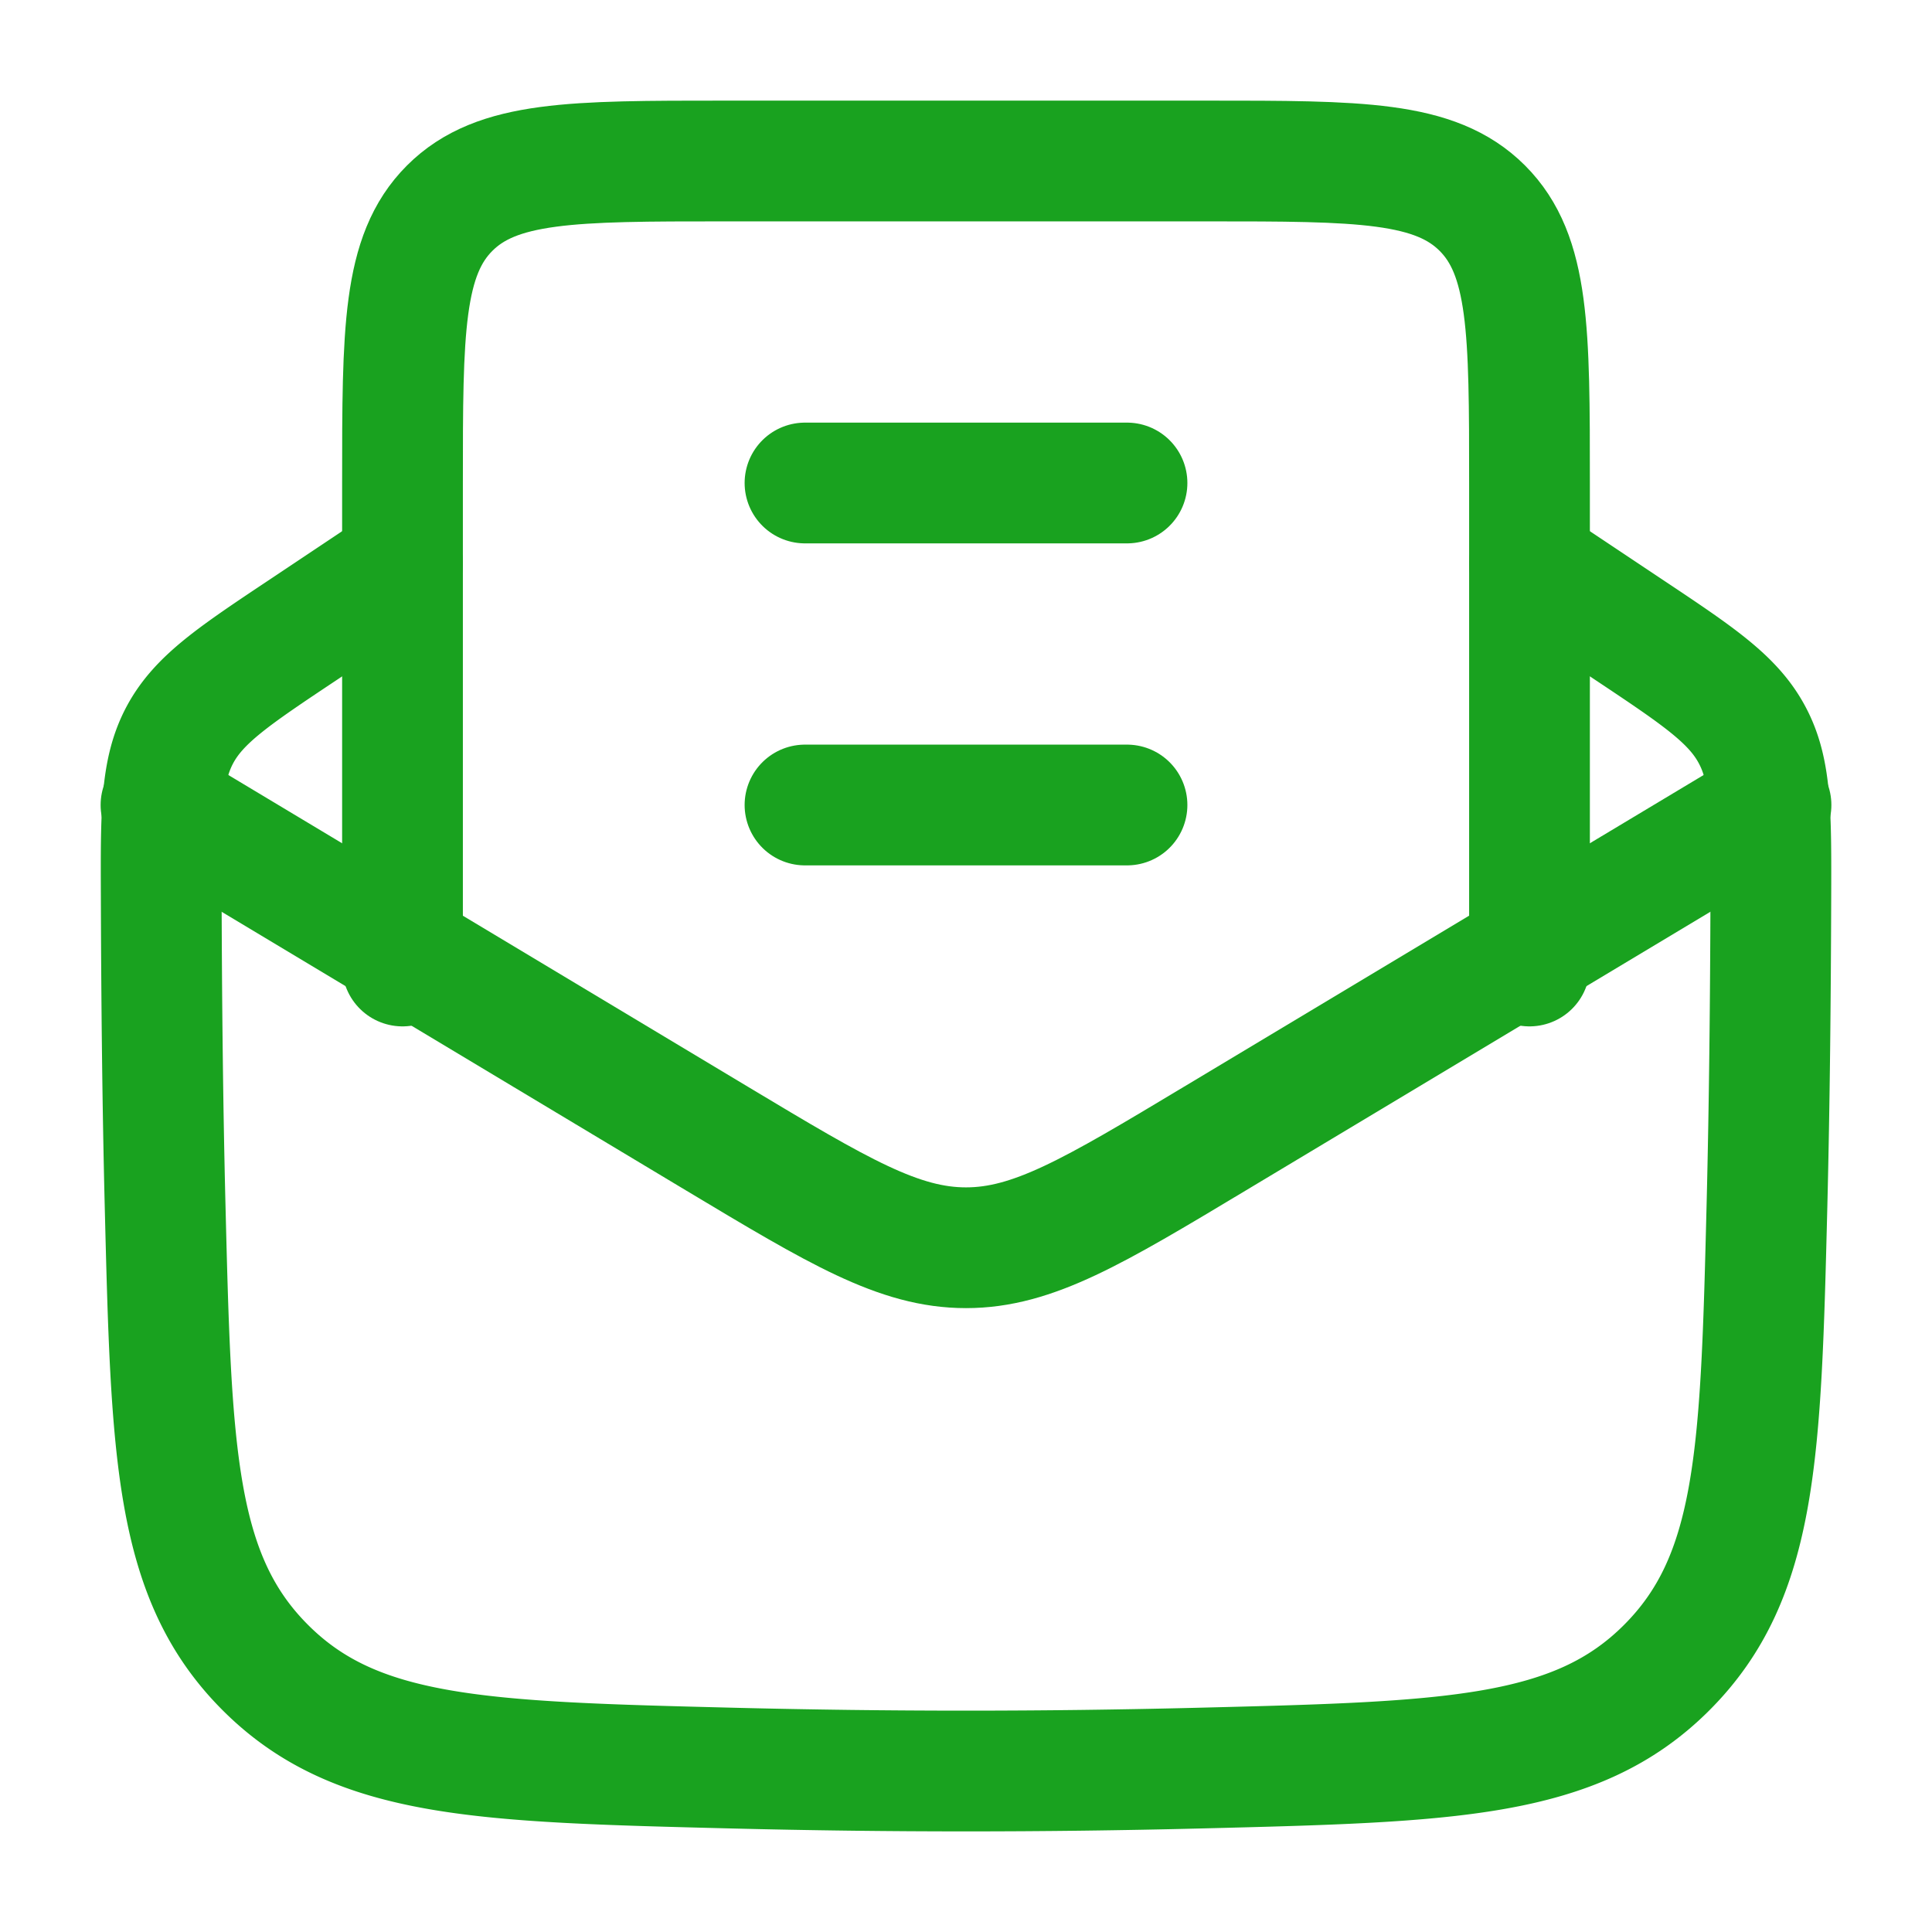
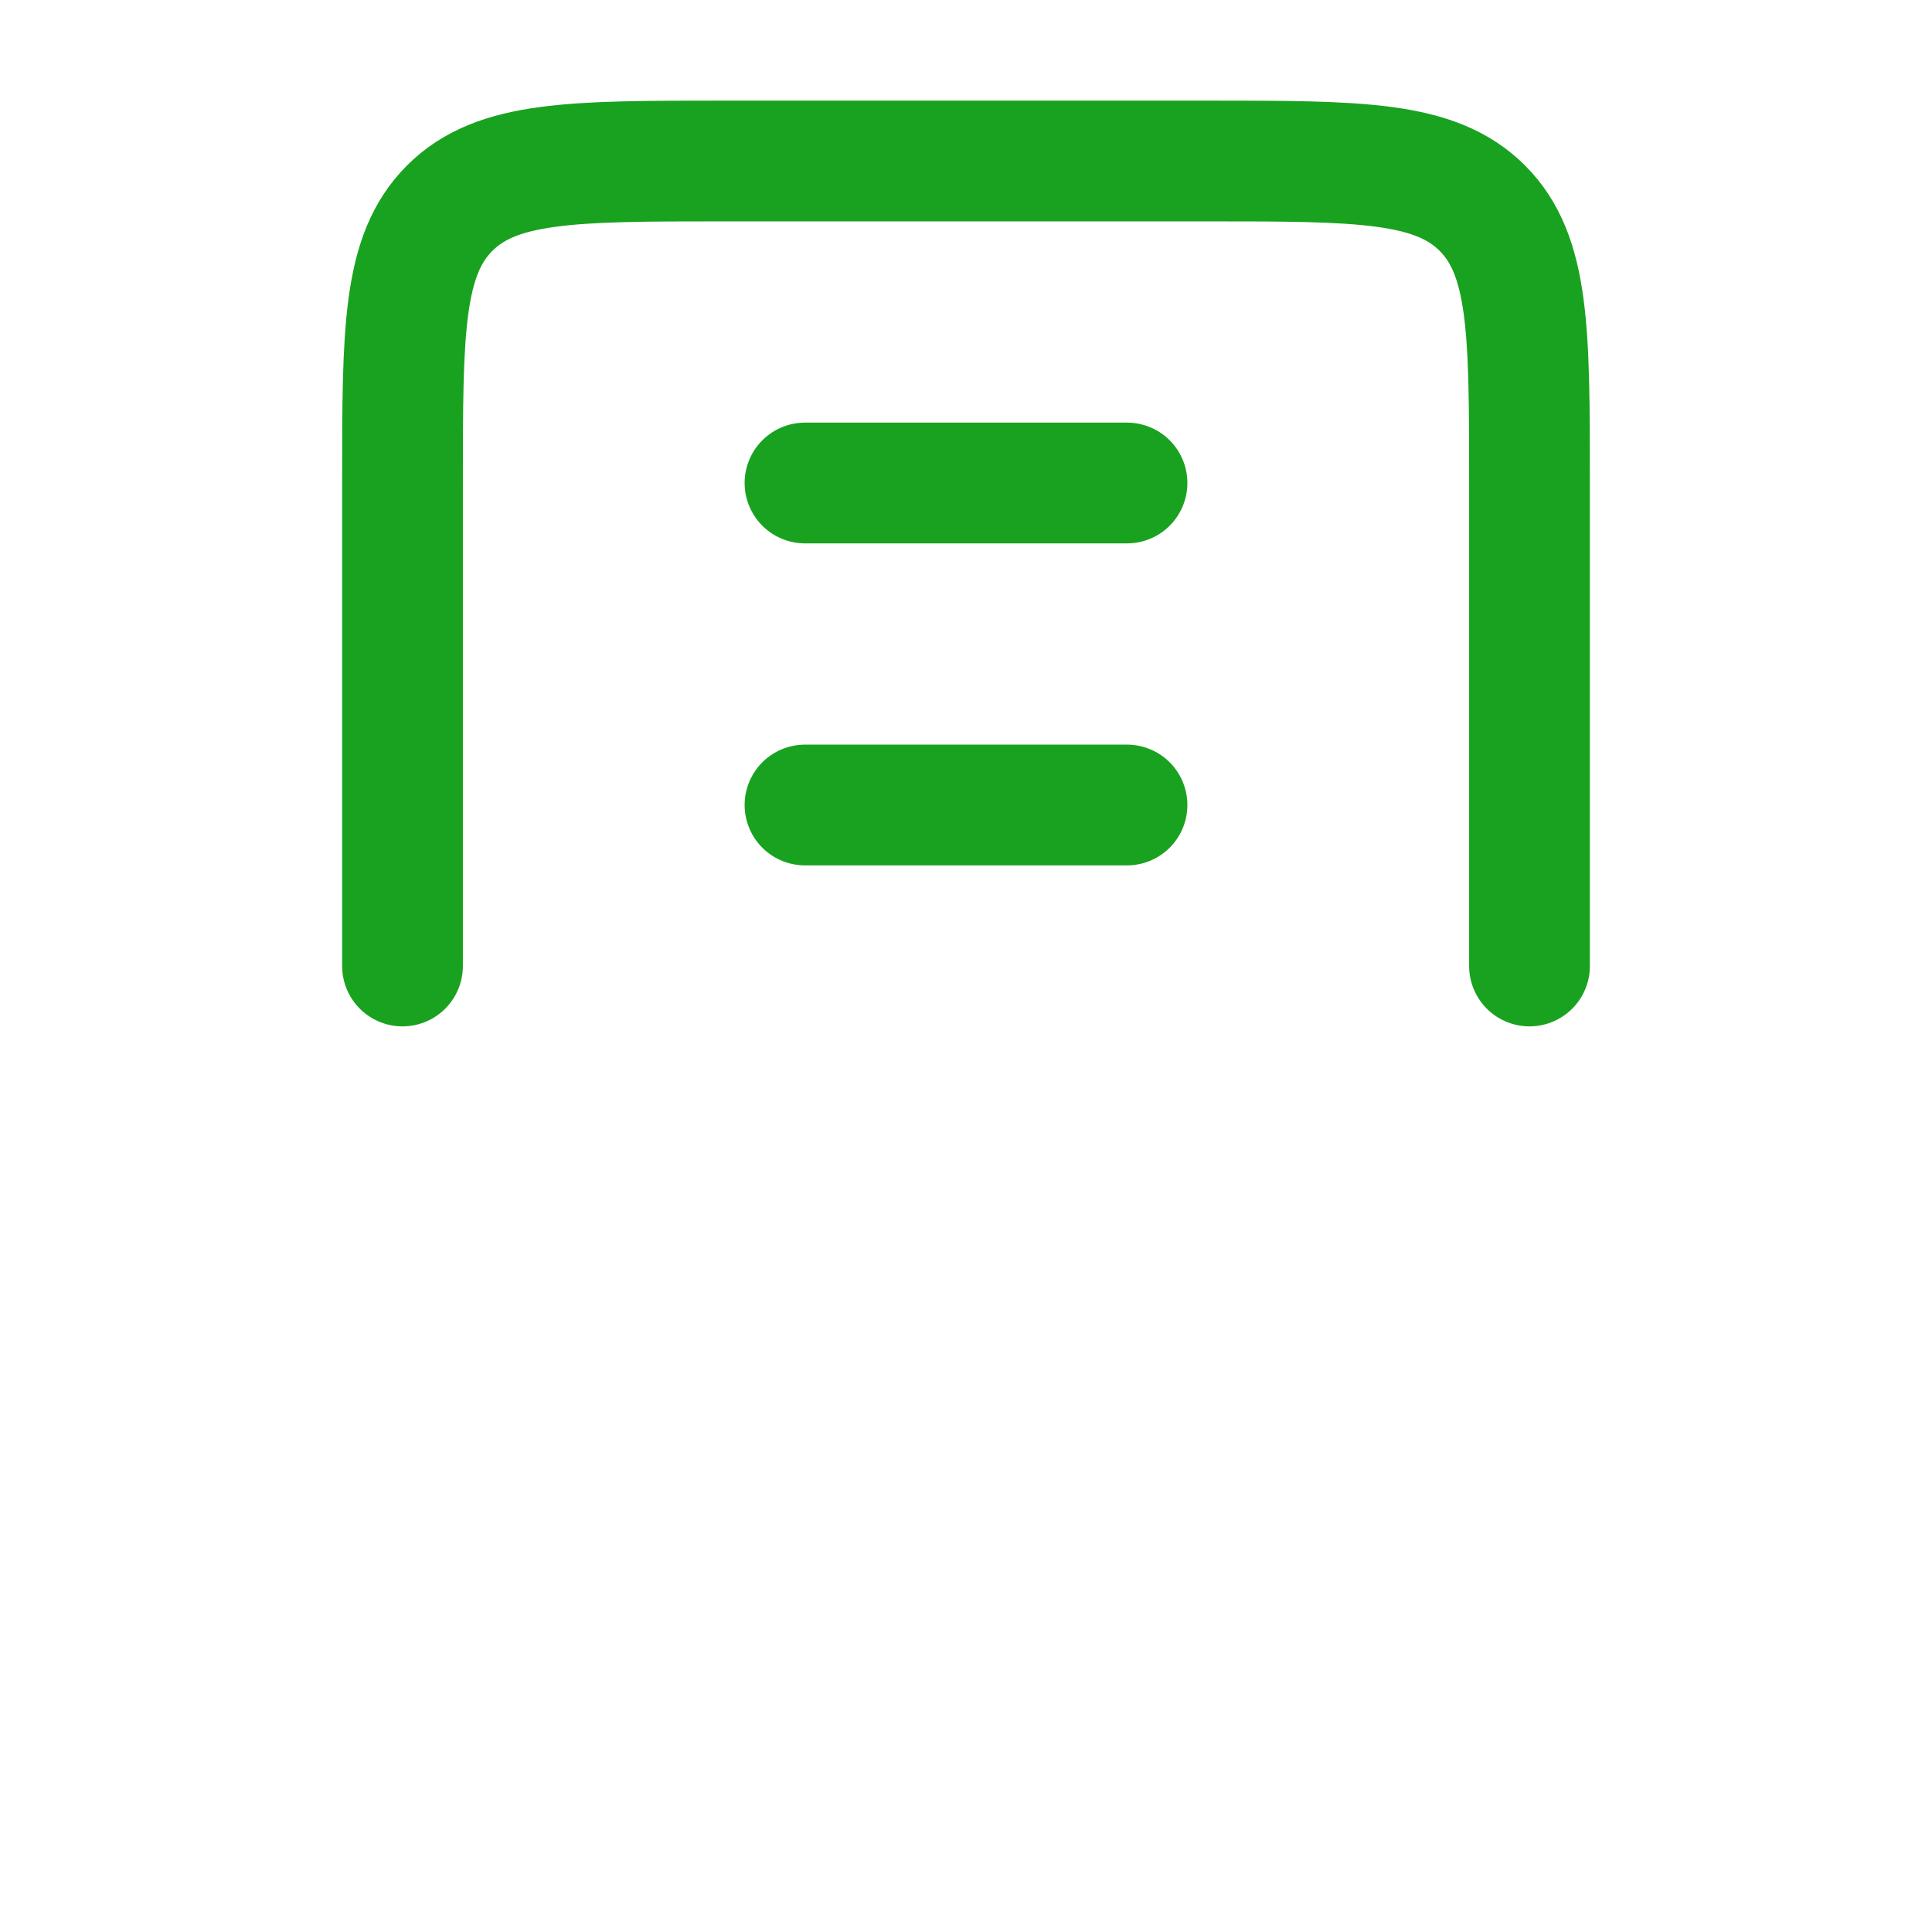
<svg xmlns="http://www.w3.org/2000/svg" width="26" height="26" viewBox="0 0 24 24">
  <g fill="none" stroke="#19a21f" stroke-linecap="round" stroke-linejoin="round" stroke-width="1.5" color="#19a21f">
-     <path d="m5 7l-1.218.813c-.874.582-1.311.873-1.548 1.317c-.237.445-.235.967-.231 2.01c.004 1.258.016 2.538.048 3.834c.077 3.075.115 4.612 1.246 5.742c1.13 1.13 2.688 1.17 5.804 1.248a116 116 0 0 0 5.799 0c3.116-.078 4.674-.117 5.804-1.248c1.13-1.13 1.169-2.667 1.246-5.742c.032-1.296.044-2.576.048-3.833c.003-1.044.005-1.566-.232-2.01c-.236-.445-.673-.736-1.547-1.318L19 7" />
-     <path d="m2 10l6.913 4.148C10.417 15.05 11.169 15.5 12 15.5s1.583-.45 3.087-1.353L22 10" />
    <path d="M5 12V6c0-1.886 0-2.828.586-3.414S7.114 2 9 2h6c1.886 0 2.828 0 3.414.586S19 4.114 19 6v6m-9-2h4m-4-4h4" />
  </g>
</svg>